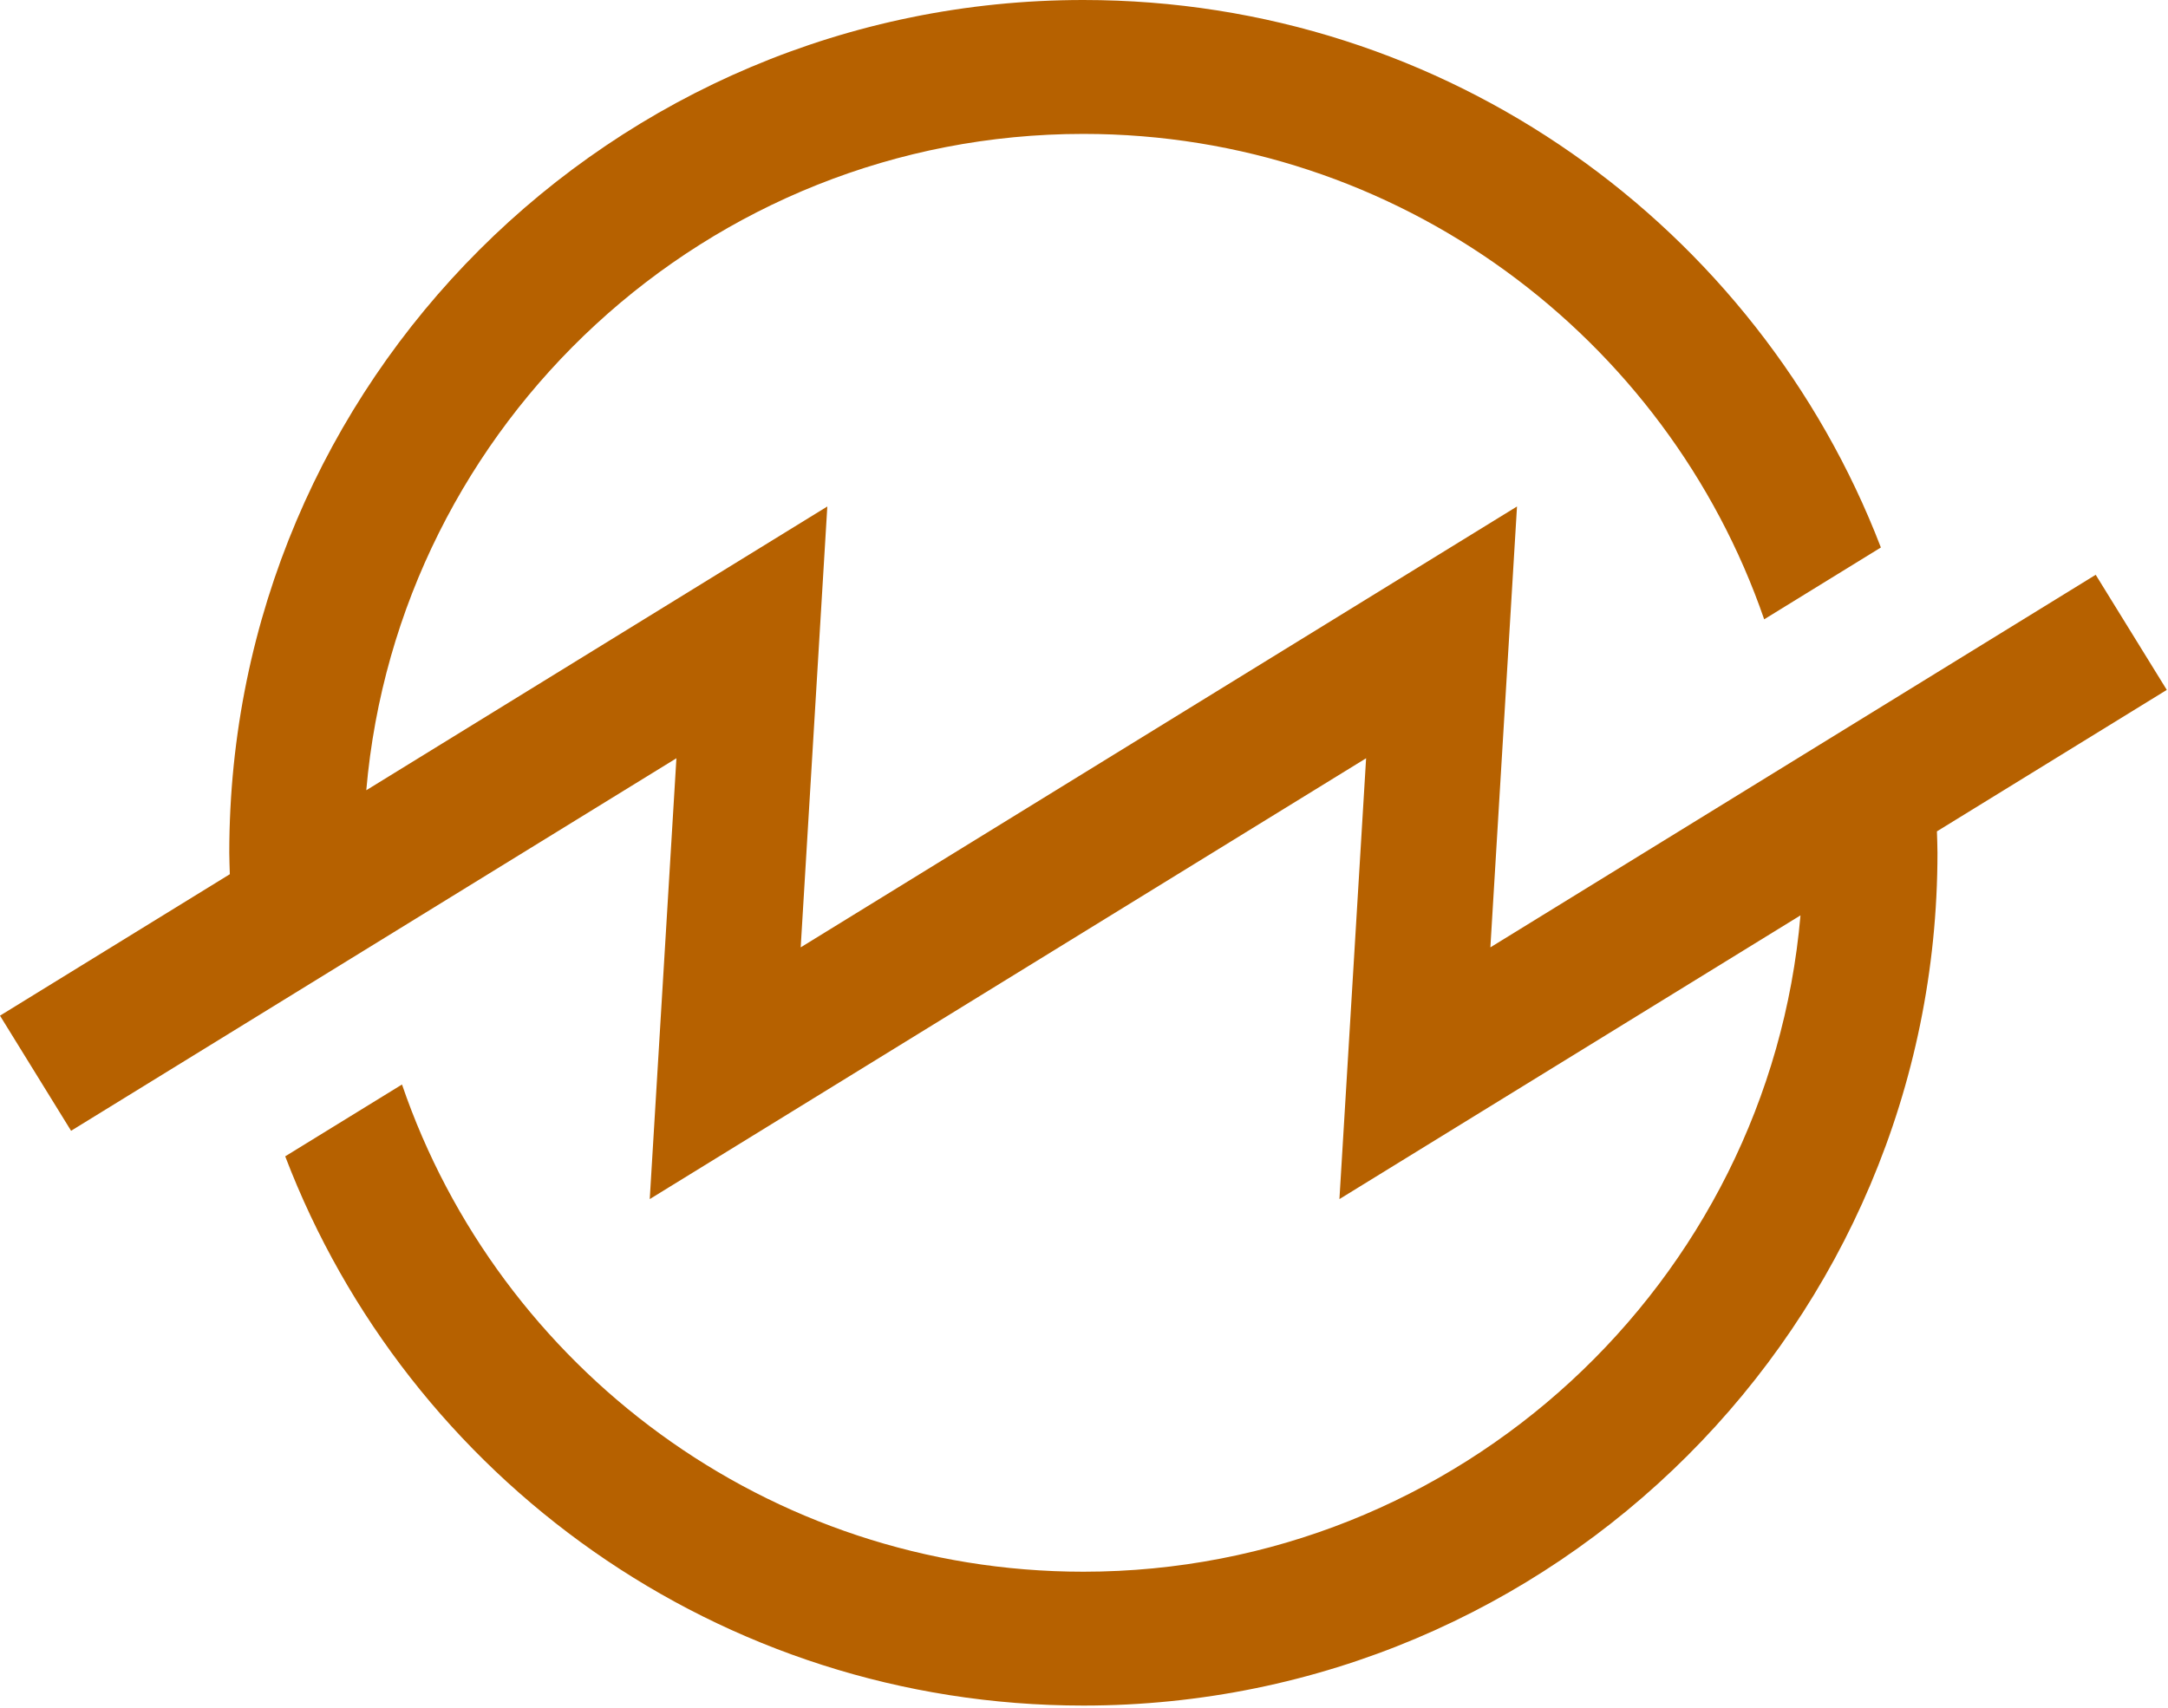
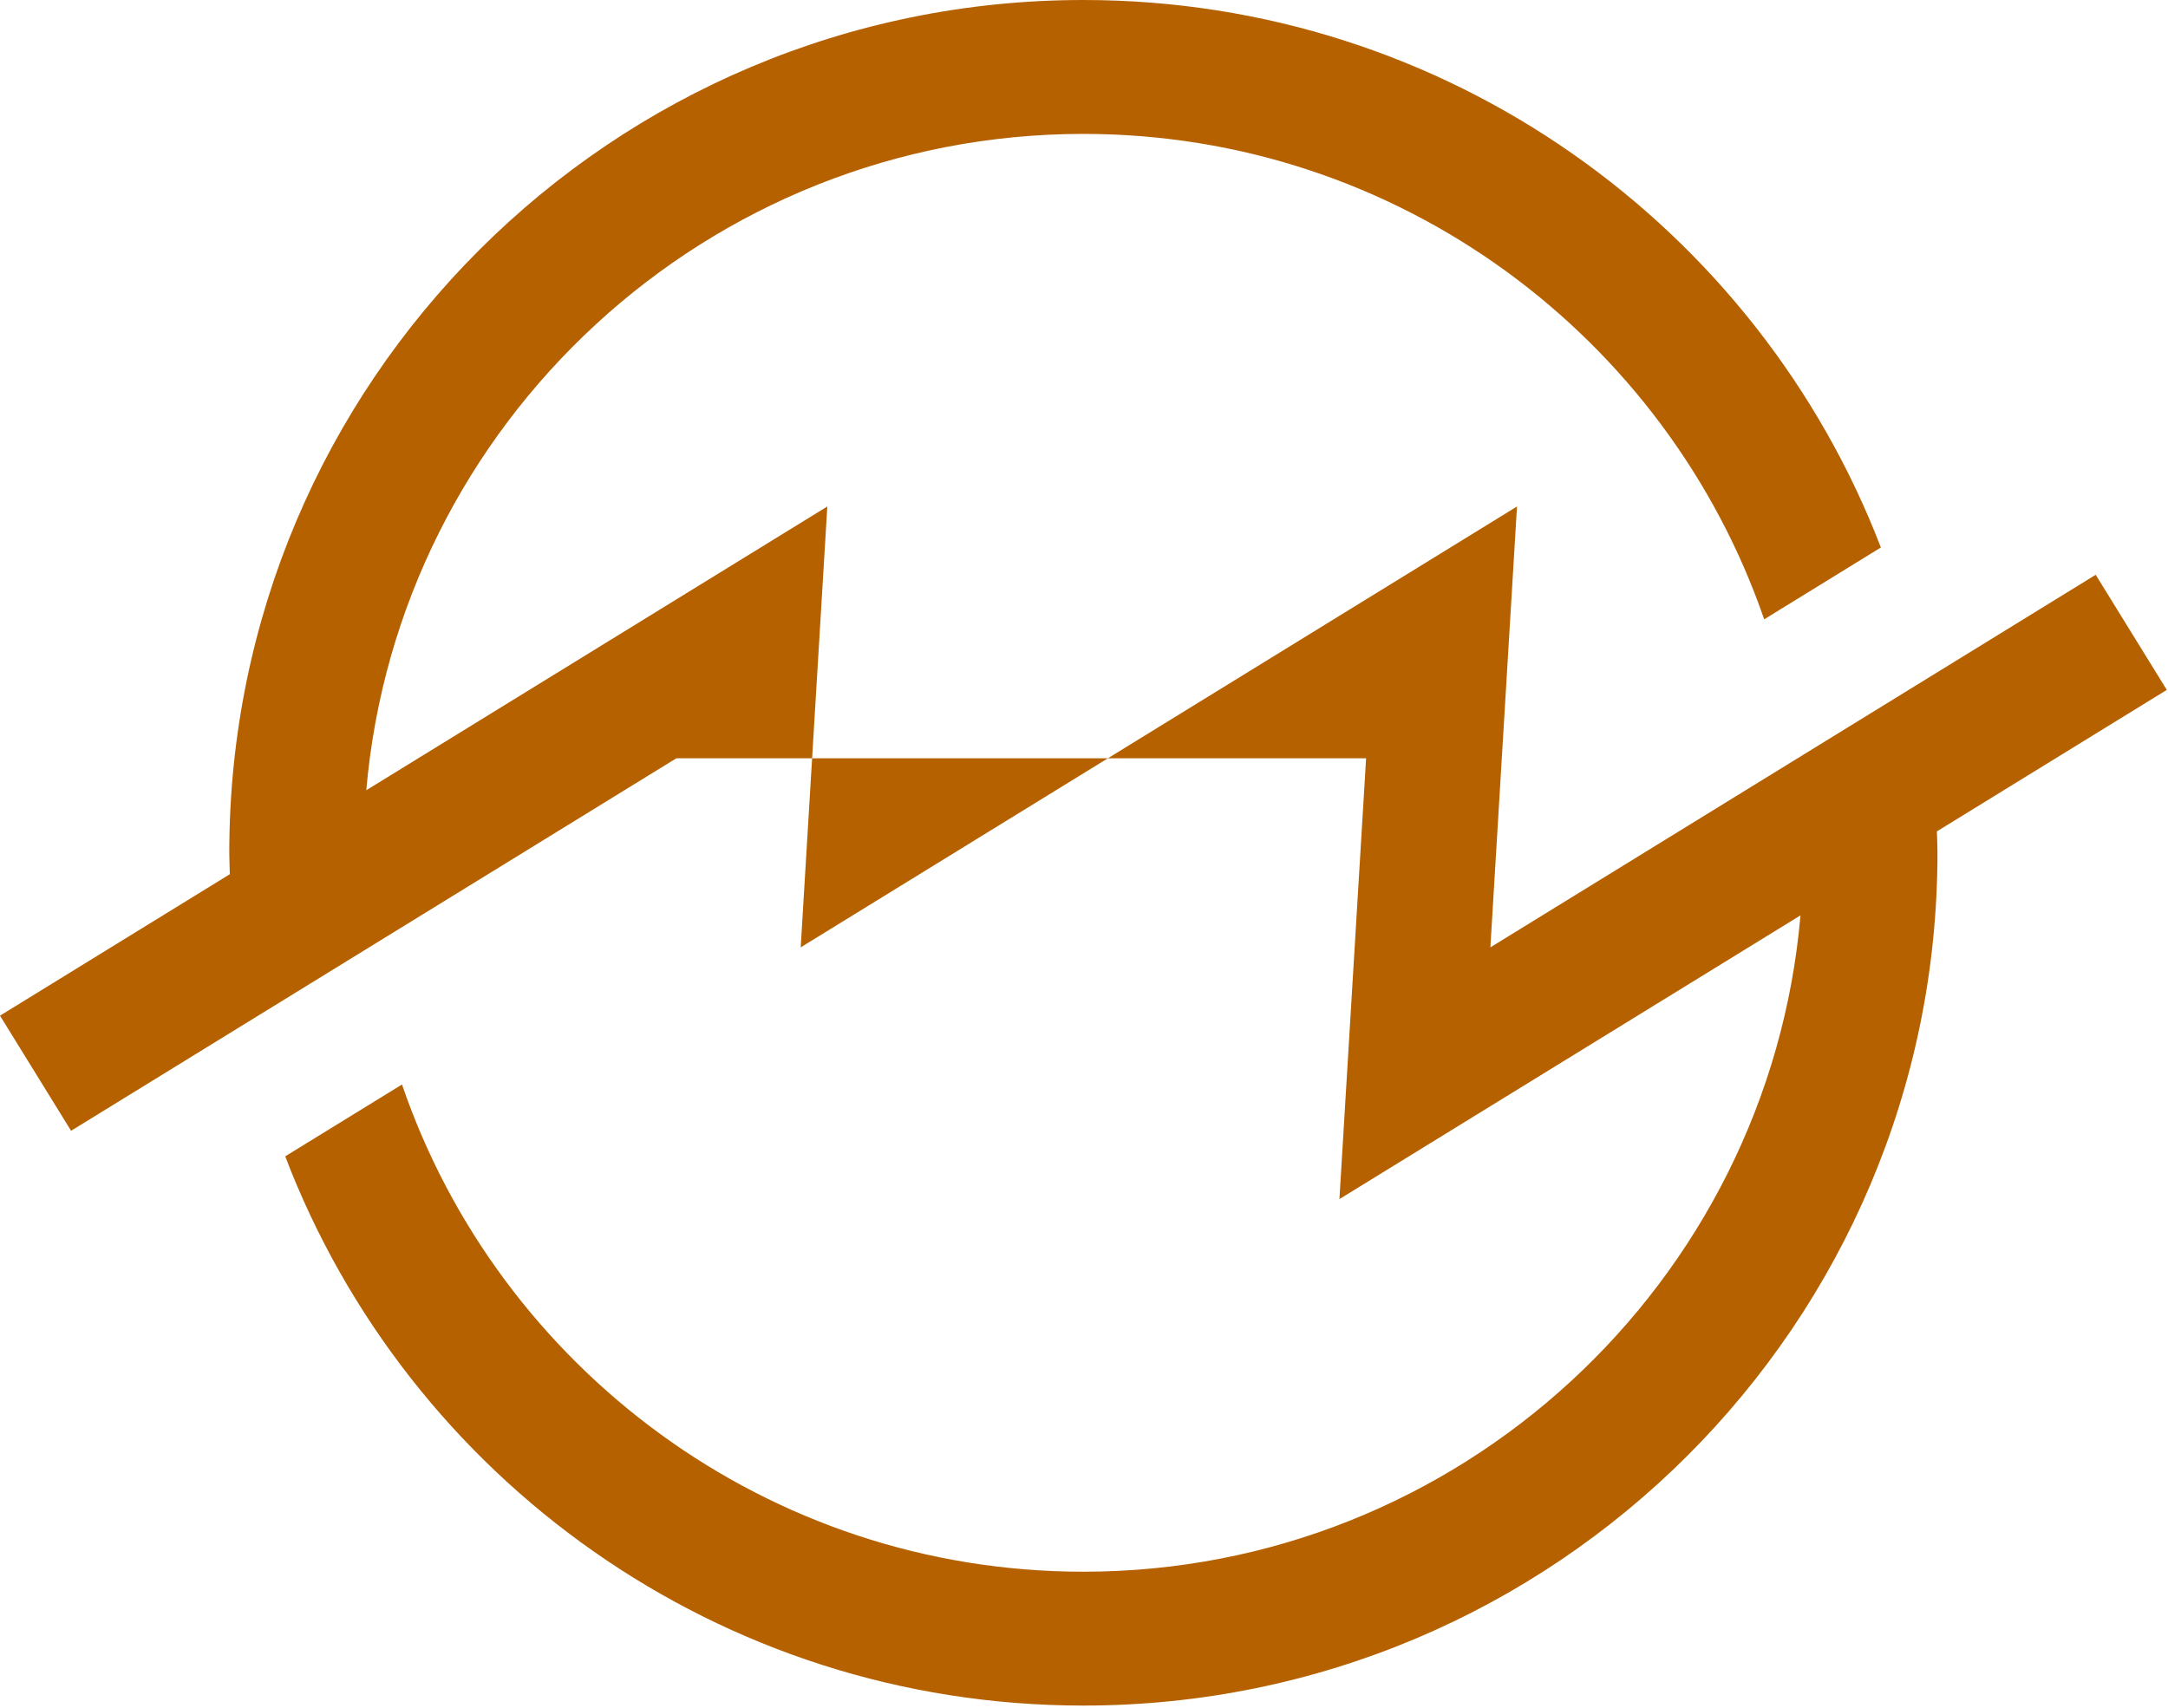
<svg xmlns="http://www.w3.org/2000/svg" width="99" height="78" viewBox="0 0 99 78" fill="none">
-   <path fill-rule="evenodd" clip-rule="evenodd" d="M98.945 31.511L95.699 26.253L68.057 43.27L69.273 23.133L36.563 43.27L37.779 23.133L16.726 36.094C18.181 19.323 32.309 6.116 49.472 6.116C63.863 6.116 76.117 15.402 80.56 28.287L85.889 25.006C80.272 10.384 66.091 0 49.472 0C27.933 0 10.47 17.439 10.47 38.95C10.47 39.279 10.488 39.603 10.495 39.929L0 46.39L3.246 51.648L30.888 34.633L29.67 54.768L62.382 34.633L61.164 54.768L82.218 41.809C80.762 58.58 66.636 71.787 49.472 71.787C35.05 71.787 22.777 62.46 18.357 49.534L13.024 52.815C18.62 67.48 32.824 77.901 49.472 77.901C71.013 77.901 88.473 60.463 88.473 38.95C88.473 38.623 88.457 38.3 88.448 37.972L98.945 31.511Z" fill="url(#paint0_linear_2_3)" />
+   <path fill-rule="evenodd" clip-rule="evenodd" d="M98.945 31.511L95.699 26.253L68.057 43.27L69.273 23.133L36.563 43.27L37.779 23.133L16.726 36.094C18.181 19.323 32.309 6.116 49.472 6.116C63.863 6.116 76.117 15.402 80.56 28.287L85.889 25.006C80.272 10.384 66.091 0 49.472 0C27.933 0 10.47 17.439 10.47 38.95C10.47 39.279 10.488 39.603 10.495 39.929L0 46.39L3.246 51.648L30.888 34.633L62.382 34.633L61.164 54.768L82.218 41.809C80.762 58.58 66.636 71.787 49.472 71.787C35.05 71.787 22.777 62.46 18.357 49.534L13.024 52.815C18.62 67.48 32.824 77.901 49.472 77.901C71.013 77.901 88.473 60.463 88.473 38.95C88.473 38.623 88.457 38.3 88.448 37.972L98.945 31.511Z" fill="url(#paint0_linear_2_3)" />
  <defs>
    <linearGradient id="paint0_linear_2_3" x1="3725.61" y1="2986.09" x2="8563.92" y2="4408.15" gradientUnits="userSpaceOnUse">
      <stop stop-color="#B66100" />
      <stop offset="1" stop-color="#92400E" />
    </linearGradient>
  </defs>
</svg>